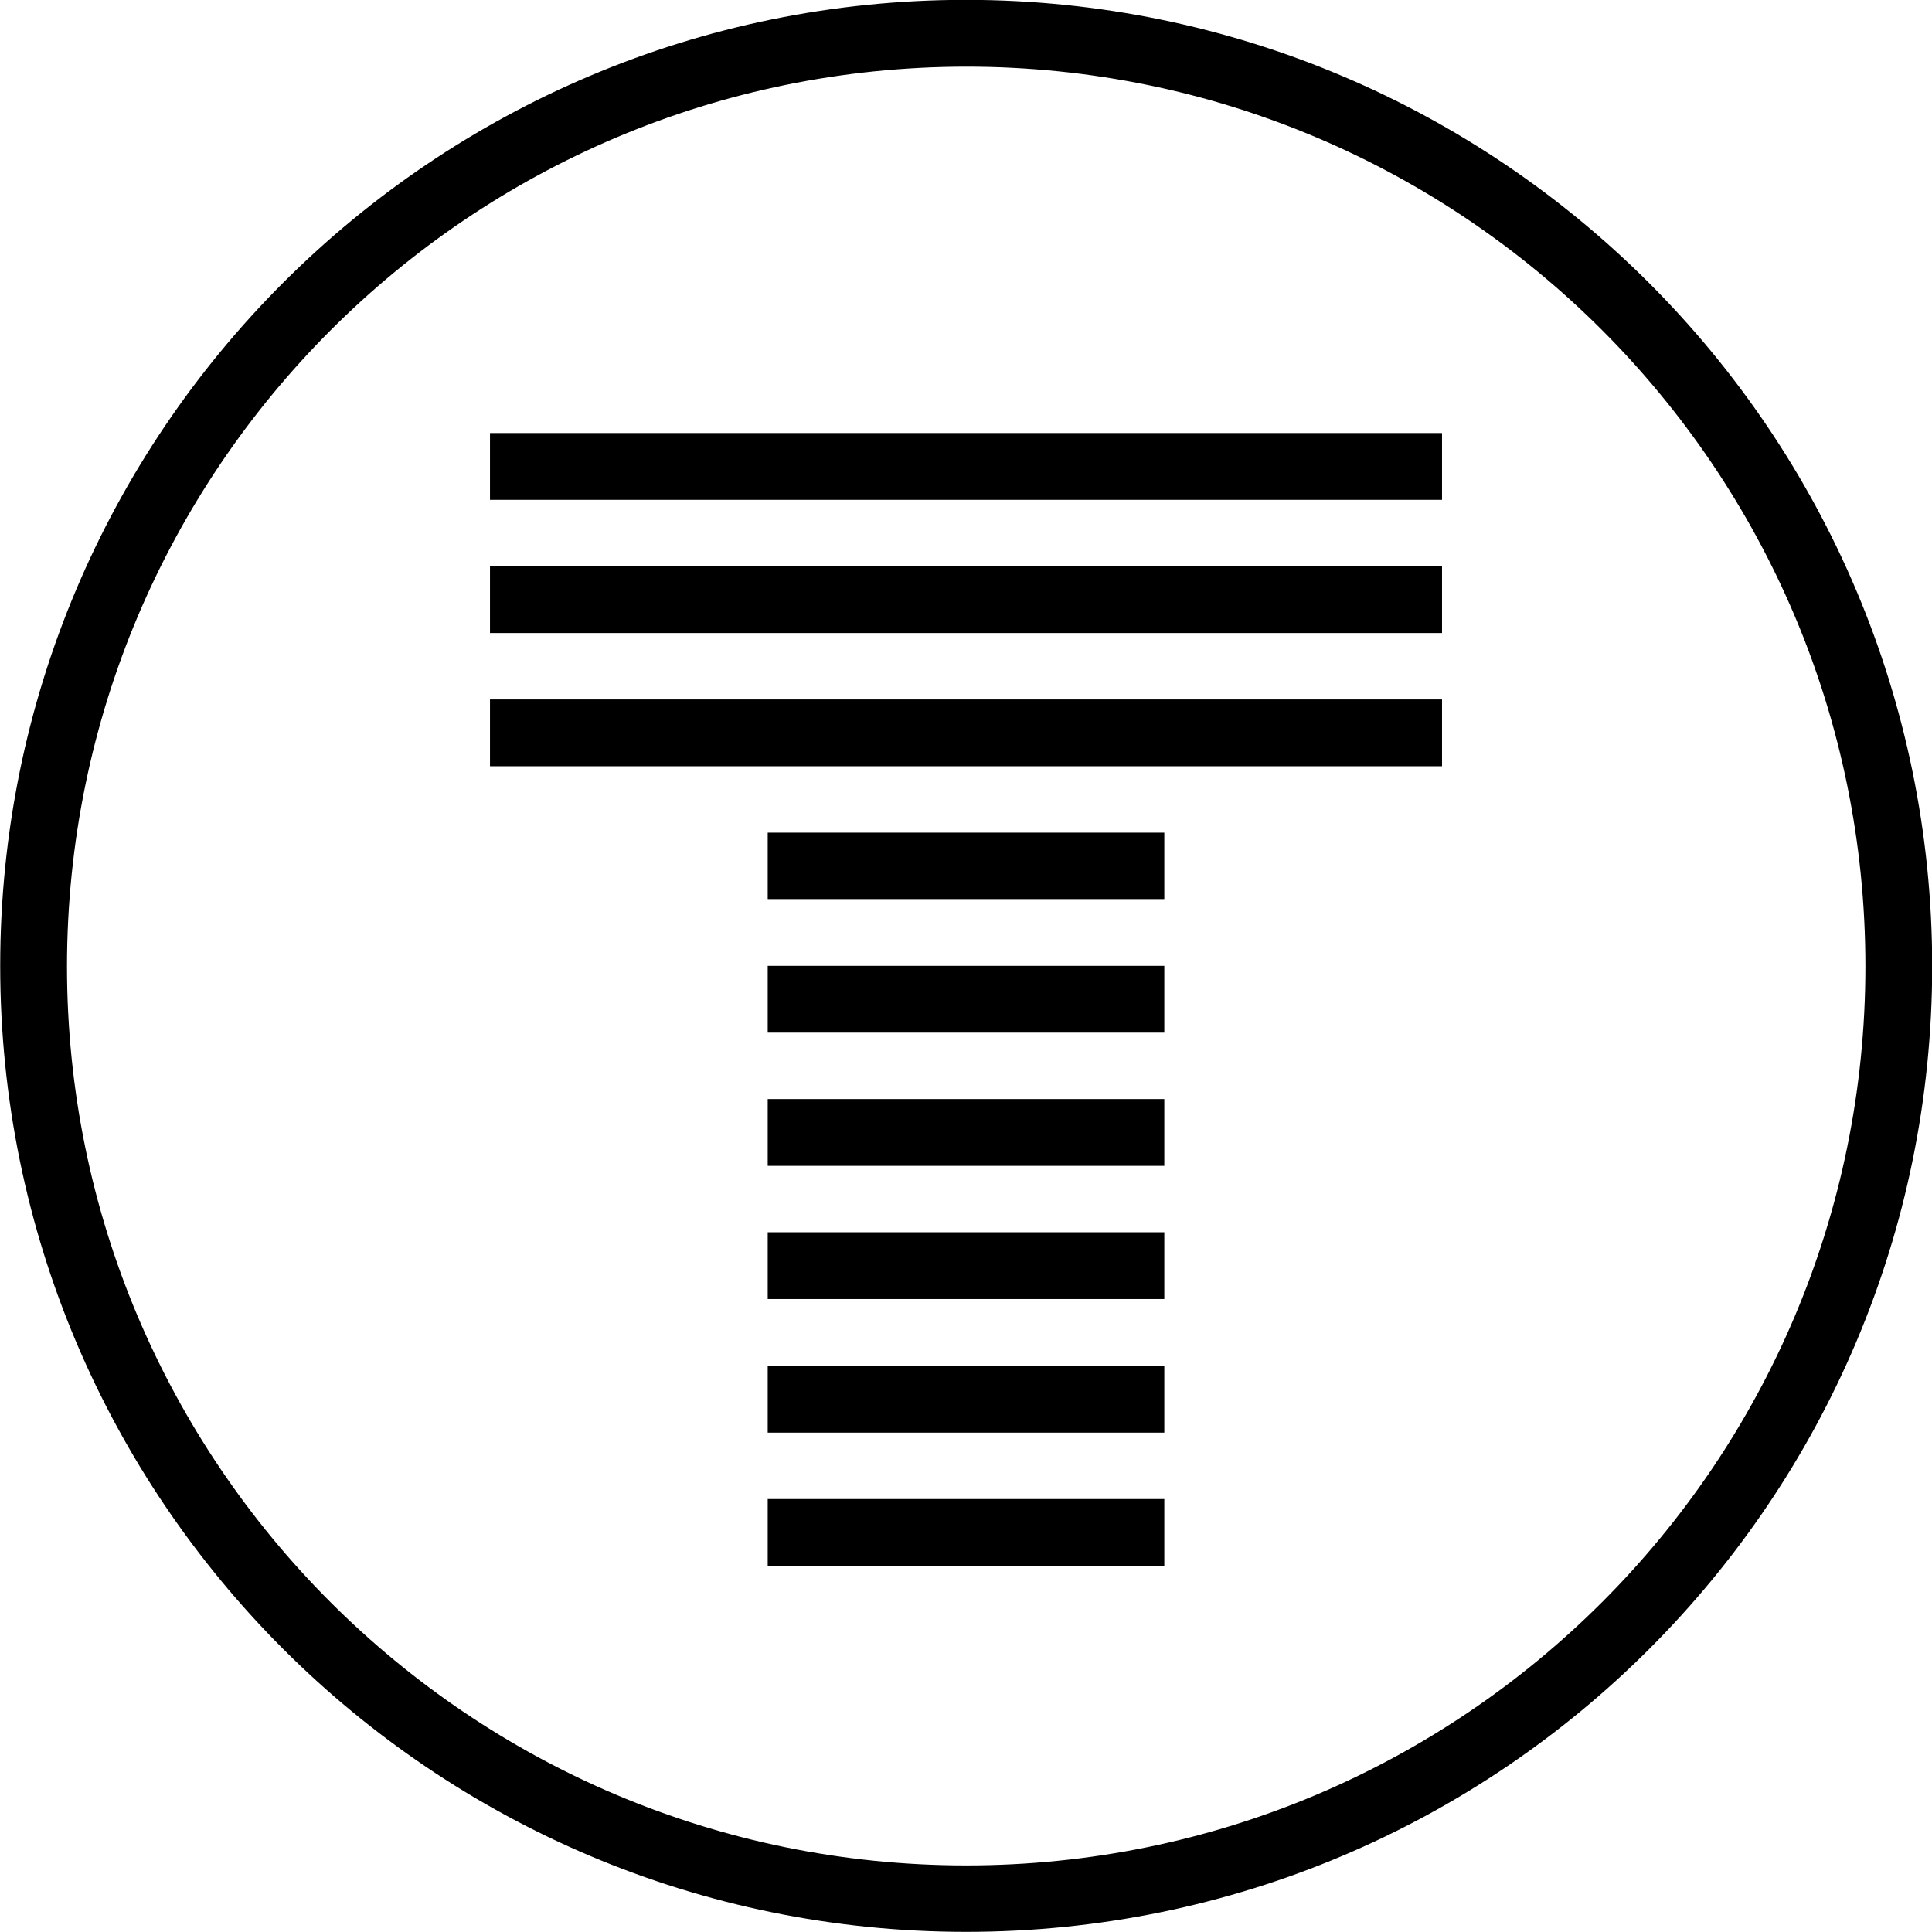
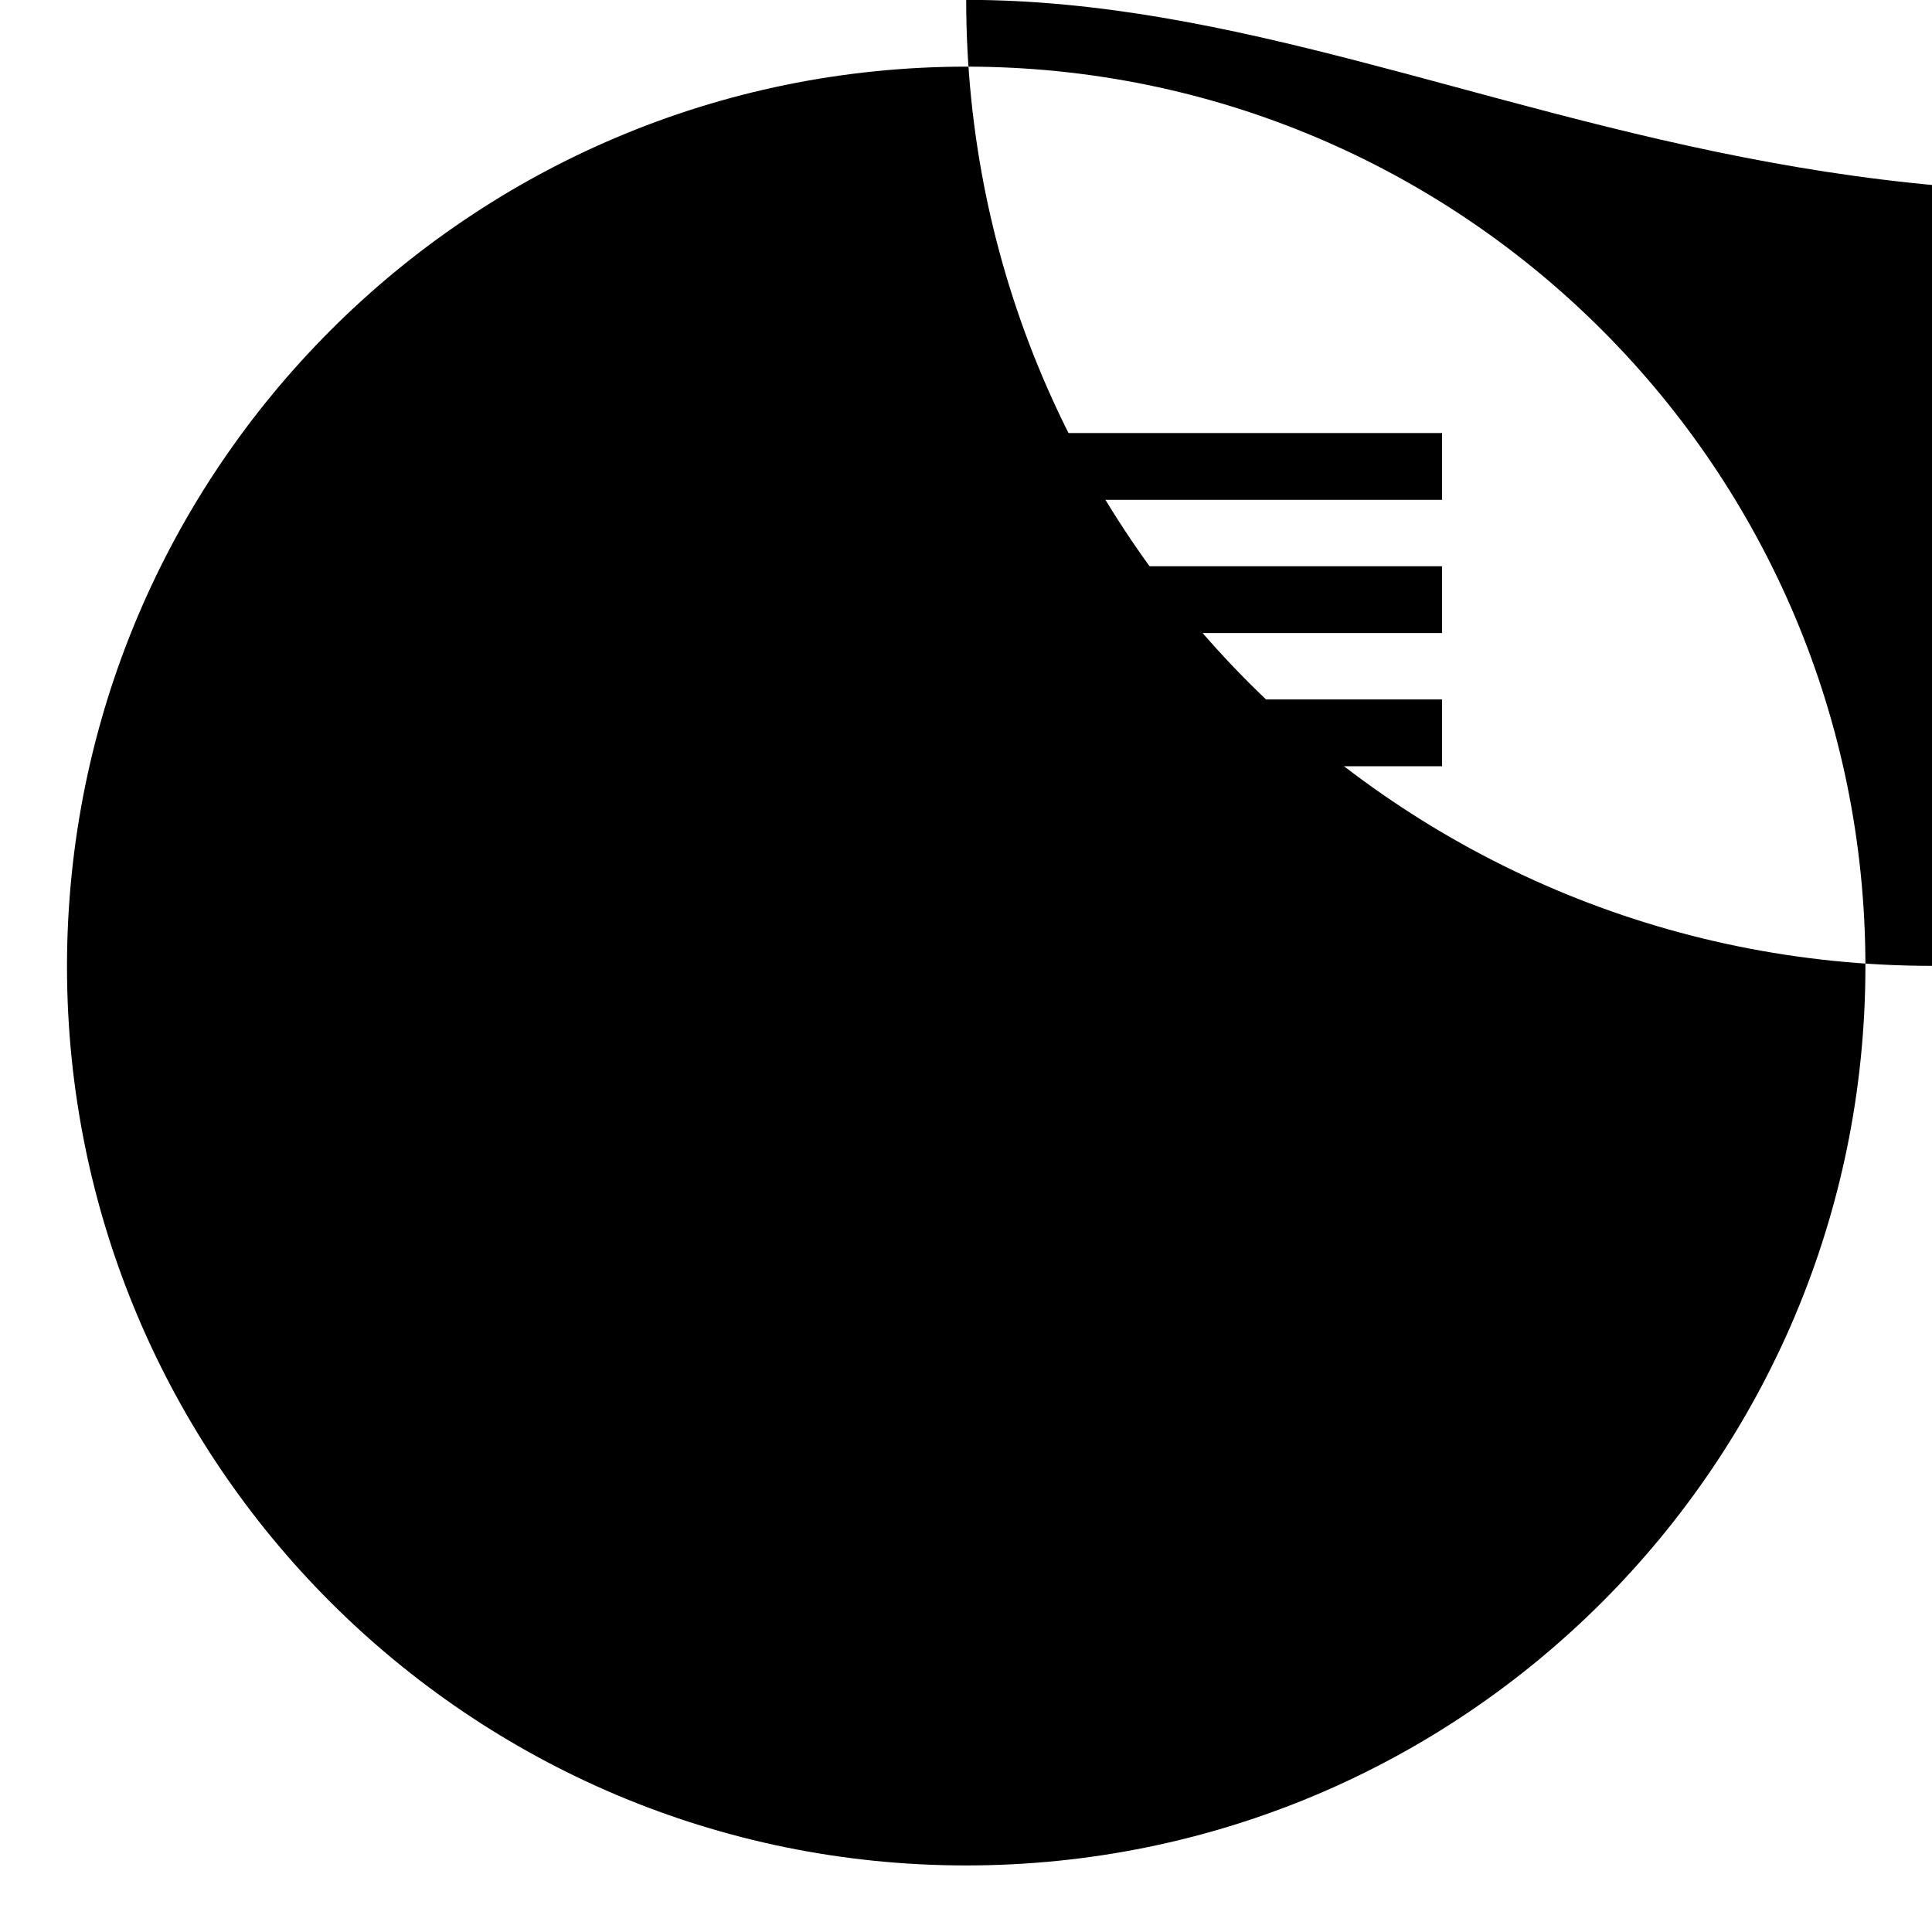
<svg xmlns="http://www.w3.org/2000/svg" version="1.1" id="Layer_1" x="0px" y="0px" viewBox="0 0 512 512" style="enable-background:new 0 0 512 512;" xml:space="preserve">
  <g transform="translate(-145.847 -156.439)">
-     <path d="M401.9,156.4c-141.4,0-256,114.6-256,256c0,141.4,114.6,256,256,256c141.4,0,256-114.6,256-256c0,0,0,0,0,0   C657.8,271.1,543.3,156.5,401.9,156.4 M401.9,174.1c131.6,0,238.3,106.7,238.3,238.4S533.5,650.8,401.9,650.8   c-131.6,0-238.3-106.7-238.3-238.3C163.7,280.9,270.3,174.2,401.9,174.1" />
+     <path d="M401.9,156.4c0,141.4,114.6,256,256,256c141.4,0,256-114.6,256-256c0,0,0,0,0,0   C657.8,271.1,543.3,156.5,401.9,156.4 M401.9,174.1c131.6,0,238.3,106.7,238.3,238.4S533.5,650.8,401.9,650.8   c-131.6,0-238.3-106.7-238.3-238.3C163.7,280.9,270.3,174.2,401.9,174.1" />
    <rect x="275.7" y="271.2" width="252.3" height="17.7" />
    <rect x="275.7" y="306.5" width="252.3" height="17.7" />
    <rect x="275.7" y="341.8" width="252.3" height="17.7" />
-     <rect x="349.3" y="377.1" width="105.1" height="17.6" />
-     <rect x="349.3" y="412.4" width="105.1" height="17.7" />
    <rect x="349.3" y="447.7" width="105.1" height="17.7" />
    <rect x="349.3" y="483" width="105.1" height="17.7" />
-     <rect x="349.3" y="518.4" width="105.1" height="17.7" />
    <rect x="349.3" y="553.7" width="105.1" height="17.7" />
  </g>
</svg>